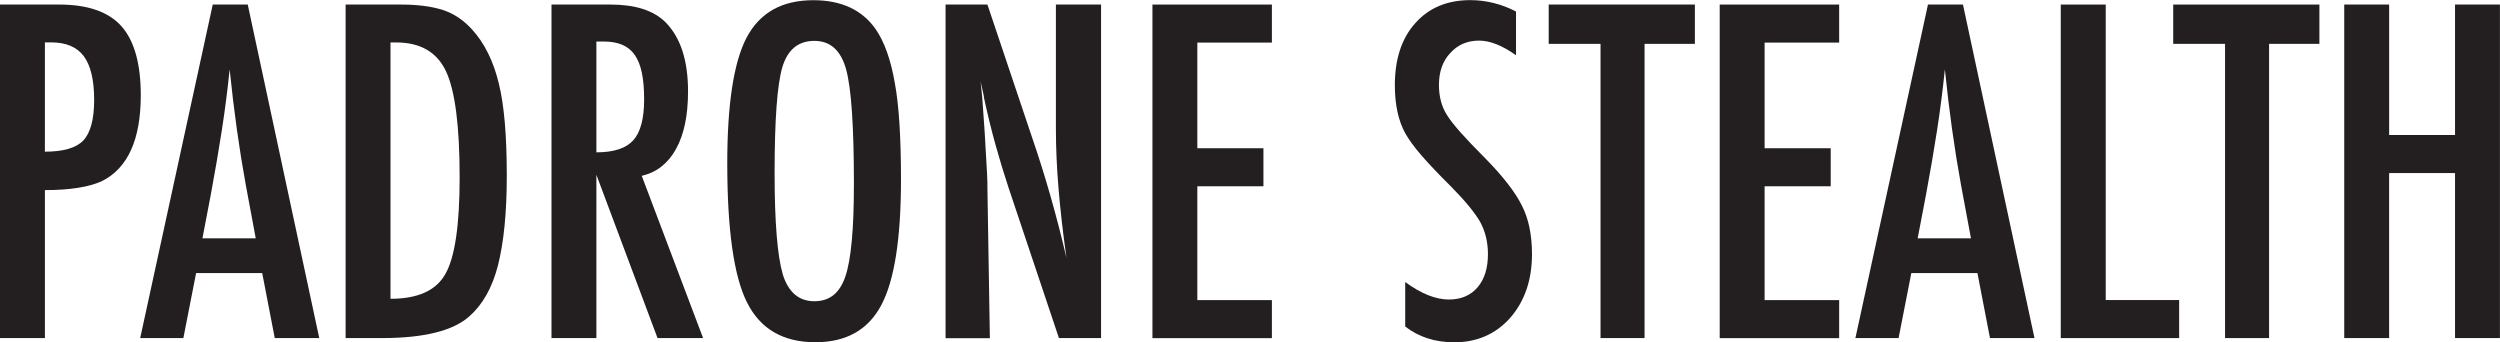
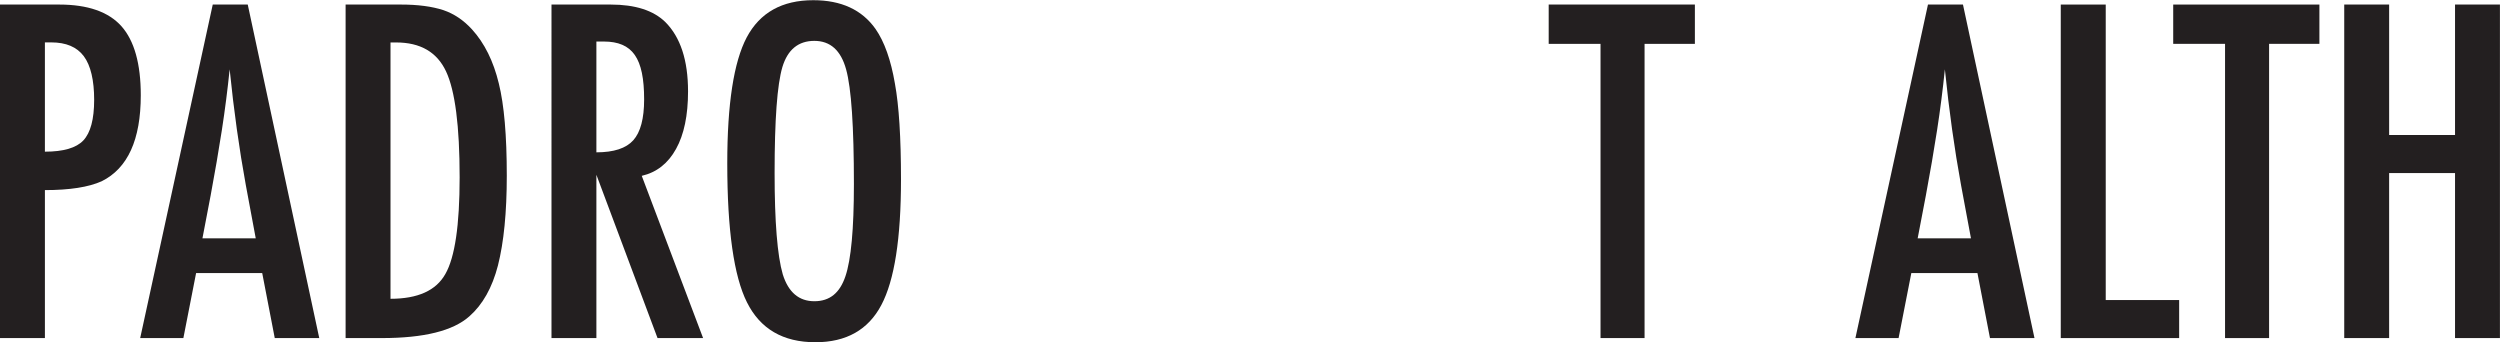
<svg xmlns="http://www.w3.org/2000/svg" viewBox="0 0 378.61 51.82" height="51.82" width="378.61" id="a">
  <path fill="#231f20" d="m0,.69h8.96c4.32,0,7.46,1.09,9.42,3.27,1.96,2.2,2.94,5.69,2.94,10.47,0,6.72-1.97,11.06-5.92,13.02-1.98.89-4.85,1.34-8.6,1.34v22.41H0V.69Zm6.8,22.28c2.81,0,4.75-.57,5.82-1.7,1.09-1.16,1.64-3.21,1.64-6.15s-.52-5.21-1.57-6.61c-1.05-1.4-2.69-2.09-4.94-2.09h-.95v16.55Z" />
  <path fill="#231f20" d="m32.22.69h5.3l10.83,50.51h-6.74l-1.9-9.85h-10.01l-1.93,9.85h-6.54L32.22.69Zm6.51,35.4l-1.5-8.05c-1-5.47-1.82-11.32-2.45-17.54-.31,3.03-.7,6.1-1.18,9.21-.48,3.11-1.05,6.41-1.7,9.9l-1.24,6.48h8.08Z" />
  <path fill="#231f20" d="m52.34.69h8.38c2.55,0,4.7.28,6.44.85,1.61.55,3.05,1.52,4.32,2.91,1.9,2.09,3.25,4.82,4.06,8.18.81,3.25,1.21,7.91,1.21,13.97,0,5.56-.45,10.1-1.34,13.61-.87,3.36-2.31,5.92-4.32,7.69-2.46,2.2-6.88,3.3-13.25,3.3h-5.5V.69Zm6.8,44.56c4.14,0,6.91-1.25,8.31-3.76,1.44-2.51,2.16-7.38,2.16-14.62,0-7.79-.69-13.14-2.06-16.06-1.37-2.92-3.89-4.38-7.56-4.38h-.85v38.83Z" />
  <path fill="#231f20" d="m83.52.69h8.96c3.71,0,6.47.88,8.28,2.65,2.29,2.29,3.44,5.79,3.44,10.5,0,3.62-.6,6.53-1.82,8.72-1.21,2.19-2.94,3.55-5.19,4.07l9.29,24.57h-6.9l-9.26-24.73v24.73h-6.8V.69Zm6.8,22.38c2.64,0,4.5-.61,5.59-1.83,1.09-1.22,1.64-3.28,1.64-6.18,0-1.57-.11-2.91-.34-4.02-.23-1.11-.59-2.02-1.08-2.72-.49-.7-1.12-1.21-1.9-1.54-.77-.33-1.7-.49-2.76-.49h-1.15v16.78Z" />
  <path fill="#231f20" d="m136.45,27.19c0,8.92-.99,15.26-2.98,19.01-1.98,3.75-5.31,5.63-9.98,5.63-4.91,0-8.36-2.02-10.37-6.05-1.98-3.95-2.98-10.96-2.98-21.04,0-8.99.98-15.34,2.94-19.07C115.08,1.91,118.44.03,123.17.03c4.23,0,7.37,1.45,9.42,4.35,1.35,1.94,2.33,4.7,2.94,8.28.61,3.32.92,8.16.92,14.53Zm-7.13.72c0-8.75-.39-14.55-1.18-17.4-.79-2.88-2.39-4.32-4.81-4.32s-4.04,1.32-4.84,3.96c-.79,2.66-1.18,8-1.18,16.03,0,7.39.41,12.52,1.24,15.38.85,2.7,2.44,4.06,4.78,4.06s3.86-1.26,4.71-3.79c.85-2.51,1.28-7.14,1.28-13.9Z" />
-   <path fill="#231f20" d="m143.19.69h6.35l6.77,20.15c1.96,5.69,3.7,11.77,5.2,18.22-.55-3.9-.95-7.44-1.21-10.6-.26-3.16-.39-6.14-.39-8.93V.69h6.84v50.51h-6.38l-7.62-22.74c-.7-2.12-1.36-4.29-1.98-6.51-.62-2.22-1.19-4.56-1.72-7-.04-.31-.11-.68-.21-1.11-.1-.44-.21-.94-.34-1.5.07.57.12,1.05.16,1.46.04.4.08.75.1,1.03l.36,5.14.36,6.25c.02.35.04.77.05,1.28.01.5.02,1.07.02,1.7l.36,22.02h-6.71V.69Z" />
-   <path fill="#231f20" d="m174.53.69h18.09v5.76h-11.29v16h10.01v5.76h-10.01v17.24h11.29v5.76h-18.09V.69Z" />
-   <path fill="#231f20" d="m229.59,1.73v6.64c-2.07-1.48-3.94-2.22-5.59-2.22-1.79,0-3.25.63-4.38,1.9-1.13,1.2-1.7,2.8-1.7,4.81,0,1.77.4,3.28,1.21,4.55.41.68,1.1,1.55,2.04,2.62.95,1.07,2.18,2.36,3.68,3.86,2.77,2.81,4.66,5.25,5.66,7.3,1,1.98,1.5,4.42,1.5,7.3,0,3.9-1.1,7.12-3.3,9.65-2.2,2.46-5.03,3.7-8.47,3.7-2.9,0-5.38-.8-7.43-2.39v-6.74c2.42,1.77,4.62,2.65,6.61,2.65,1.85,0,3.3-.62,4.35-1.85,1.05-1.23,1.57-2.91,1.57-5.02,0-1.83-.4-3.48-1.21-4.94-.41-.7-.99-1.5-1.73-2.4-.74-.9-1.67-1.91-2.78-3.03-1.72-1.7-3.15-3.21-4.29-4.51-1.13-1.31-1.97-2.45-2.52-3.44-1.05-1.92-1.57-4.34-1.57-7.26,0-3.95,1.02-7.08,3.08-9.39,2.07-2.33,4.85-3.5,8.34-3.5,2.42,0,4.73.58,6.94,1.73Z" />
  <path fill="#231f20" d="m234.53.69h22.15v5.95h-7.62v44.56h-6.67V6.64h-7.85V.69Z" />
-   <path fill="#231f20" d="m260.44.69h18.09v5.76h-11.29v16h10.01v5.76h-10.01v17.24h11.29v5.76h-18.09V.69Z" />
  <path fill="#231f20" d="m291.98.69h5.3l10.83,50.51h-6.74l-1.9-9.85h-10.01l-1.93,9.85h-6.54L291.98.69Zm6.51,35.4l-1.5-8.05c-1-5.47-1.82-11.32-2.45-17.54-.31,3.03-.7,6.1-1.18,9.21-.48,3.11-1.05,6.41-1.7,9.9l-1.24,6.48h8.08Z" />
  <path fill="#231f20" d="m312.1.69h6.8v44.75h11.12v5.76h-17.93V.69Z" />
  <path fill="#231f20" d="m329.11.69h22.15v5.95h-7.62v44.56h-6.67V6.64h-7.85V.69Z" />
  <path fill="#231f20" d="m355.02.69h6.8v19.76h9.98V.69h6.8v50.51h-6.8v-24.99h-9.98v24.99h-6.8V.69Z" />
</svg>